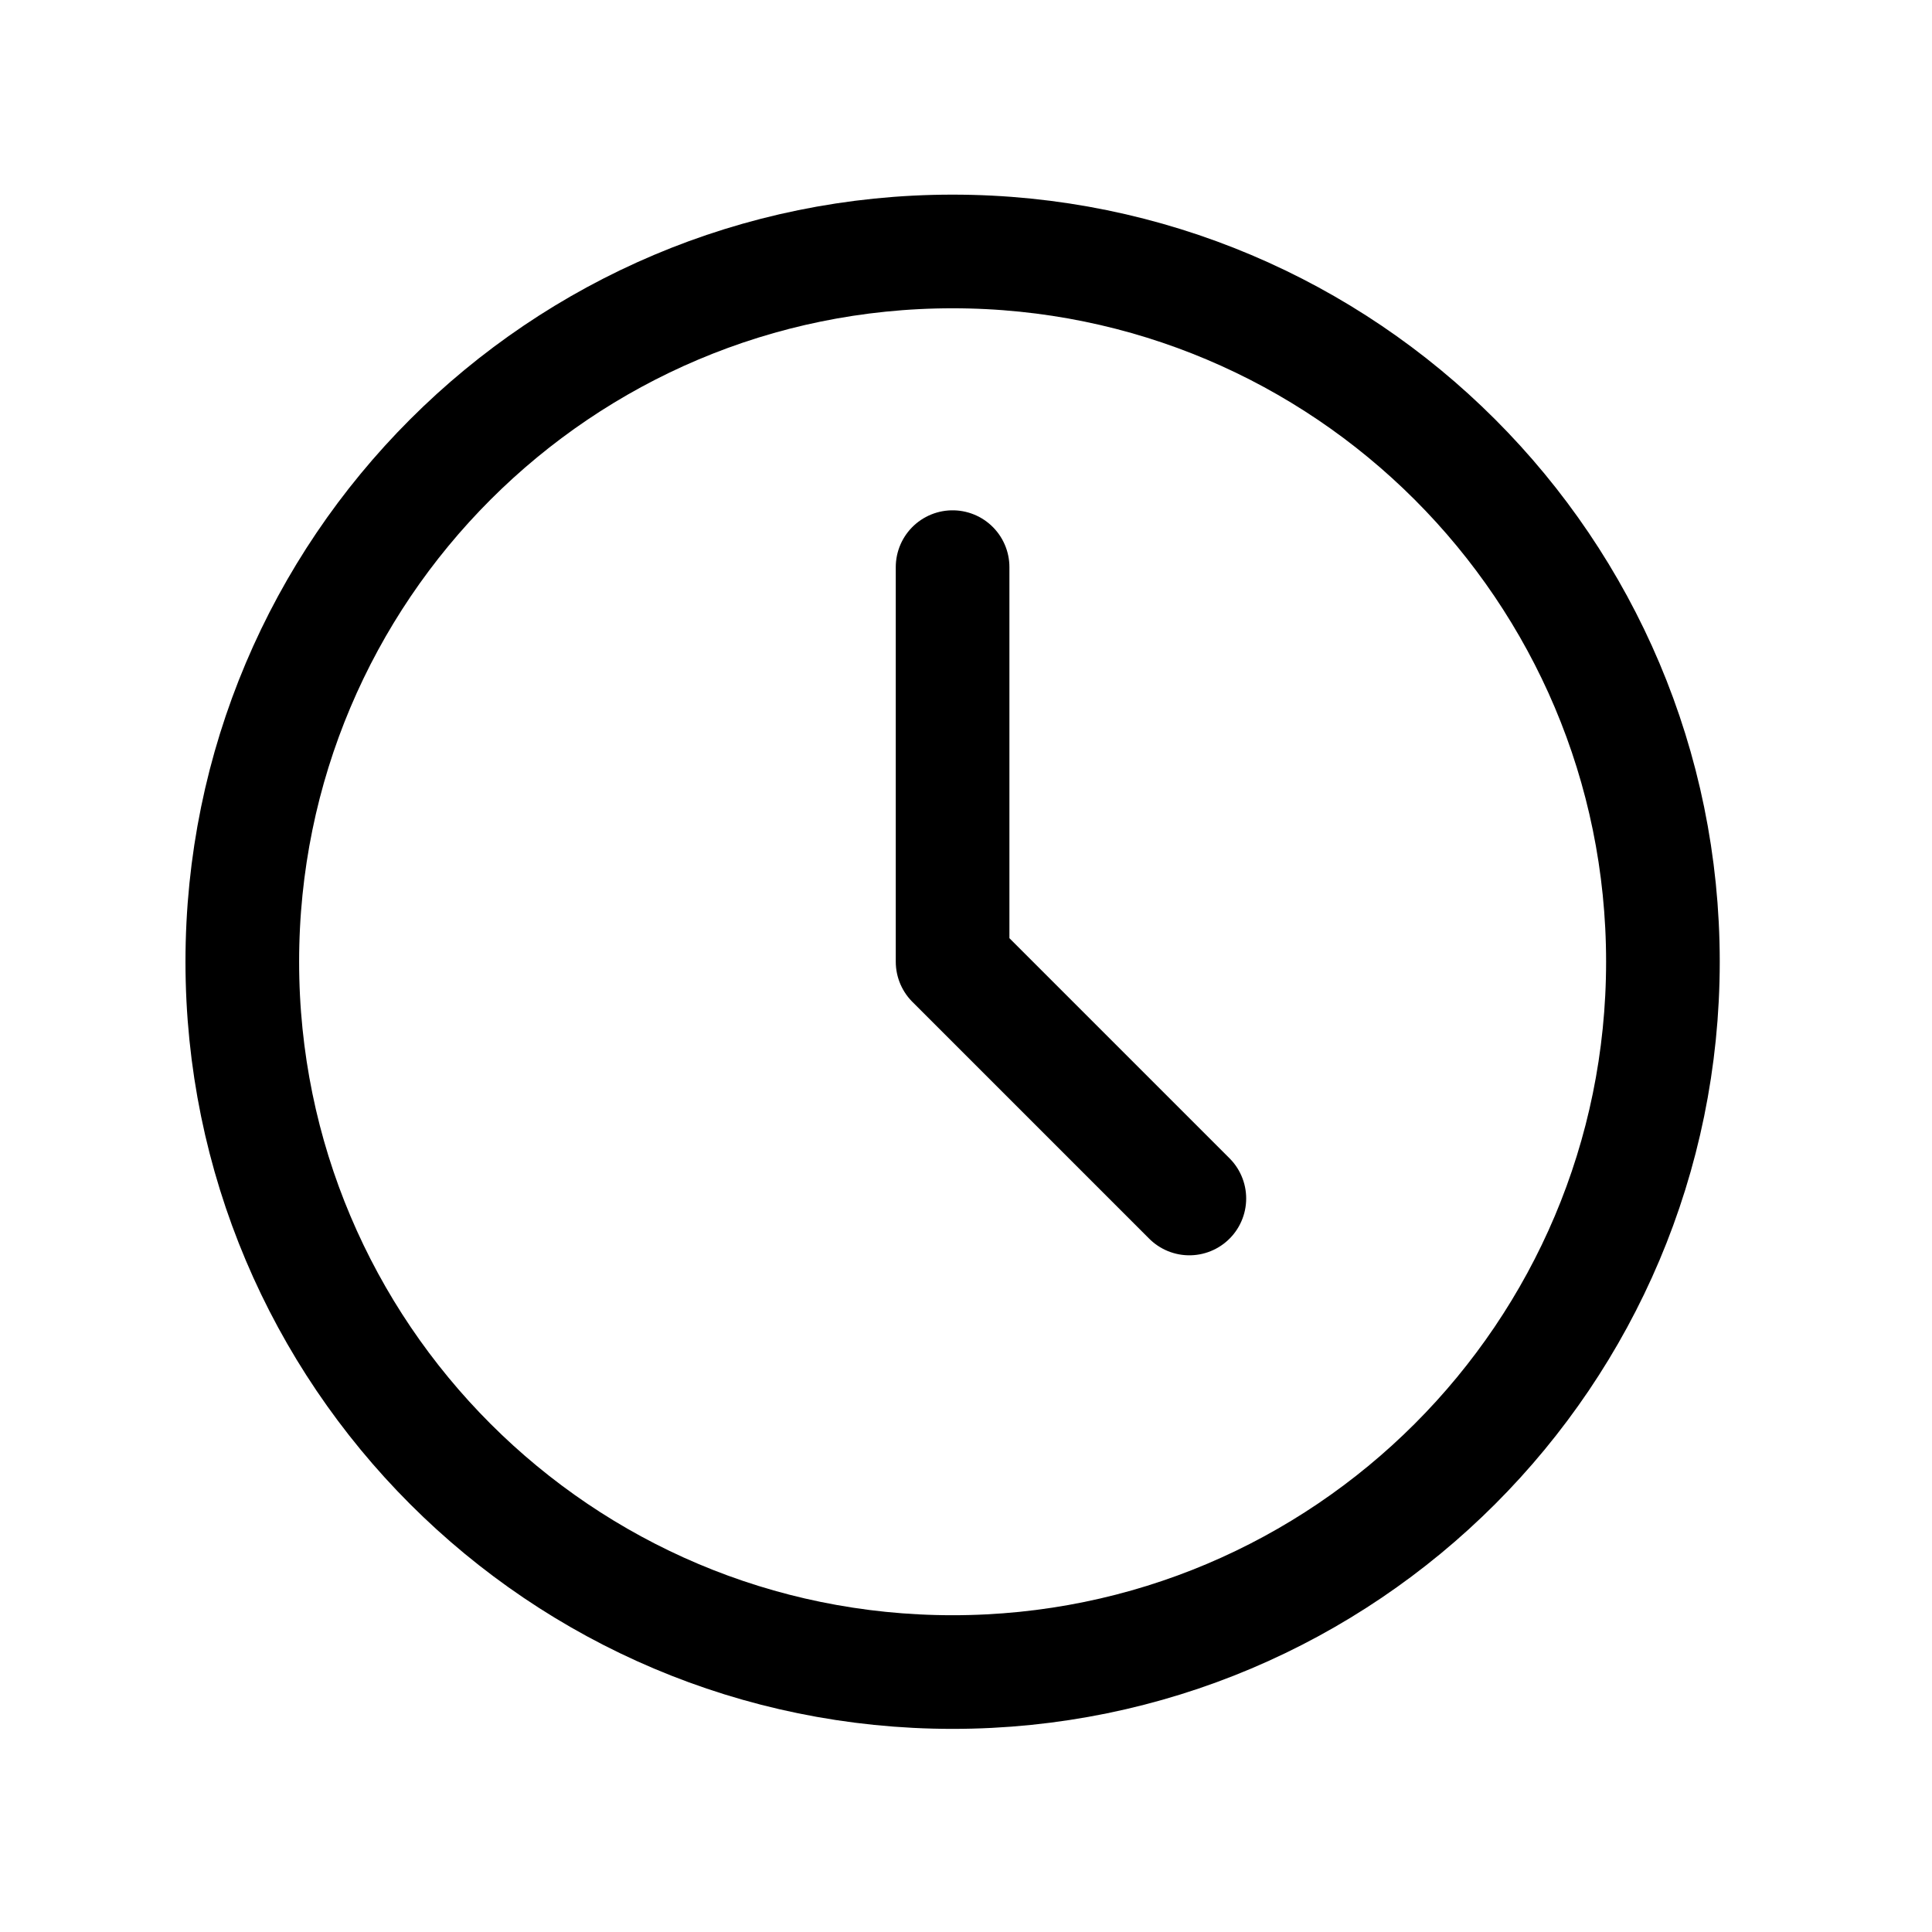
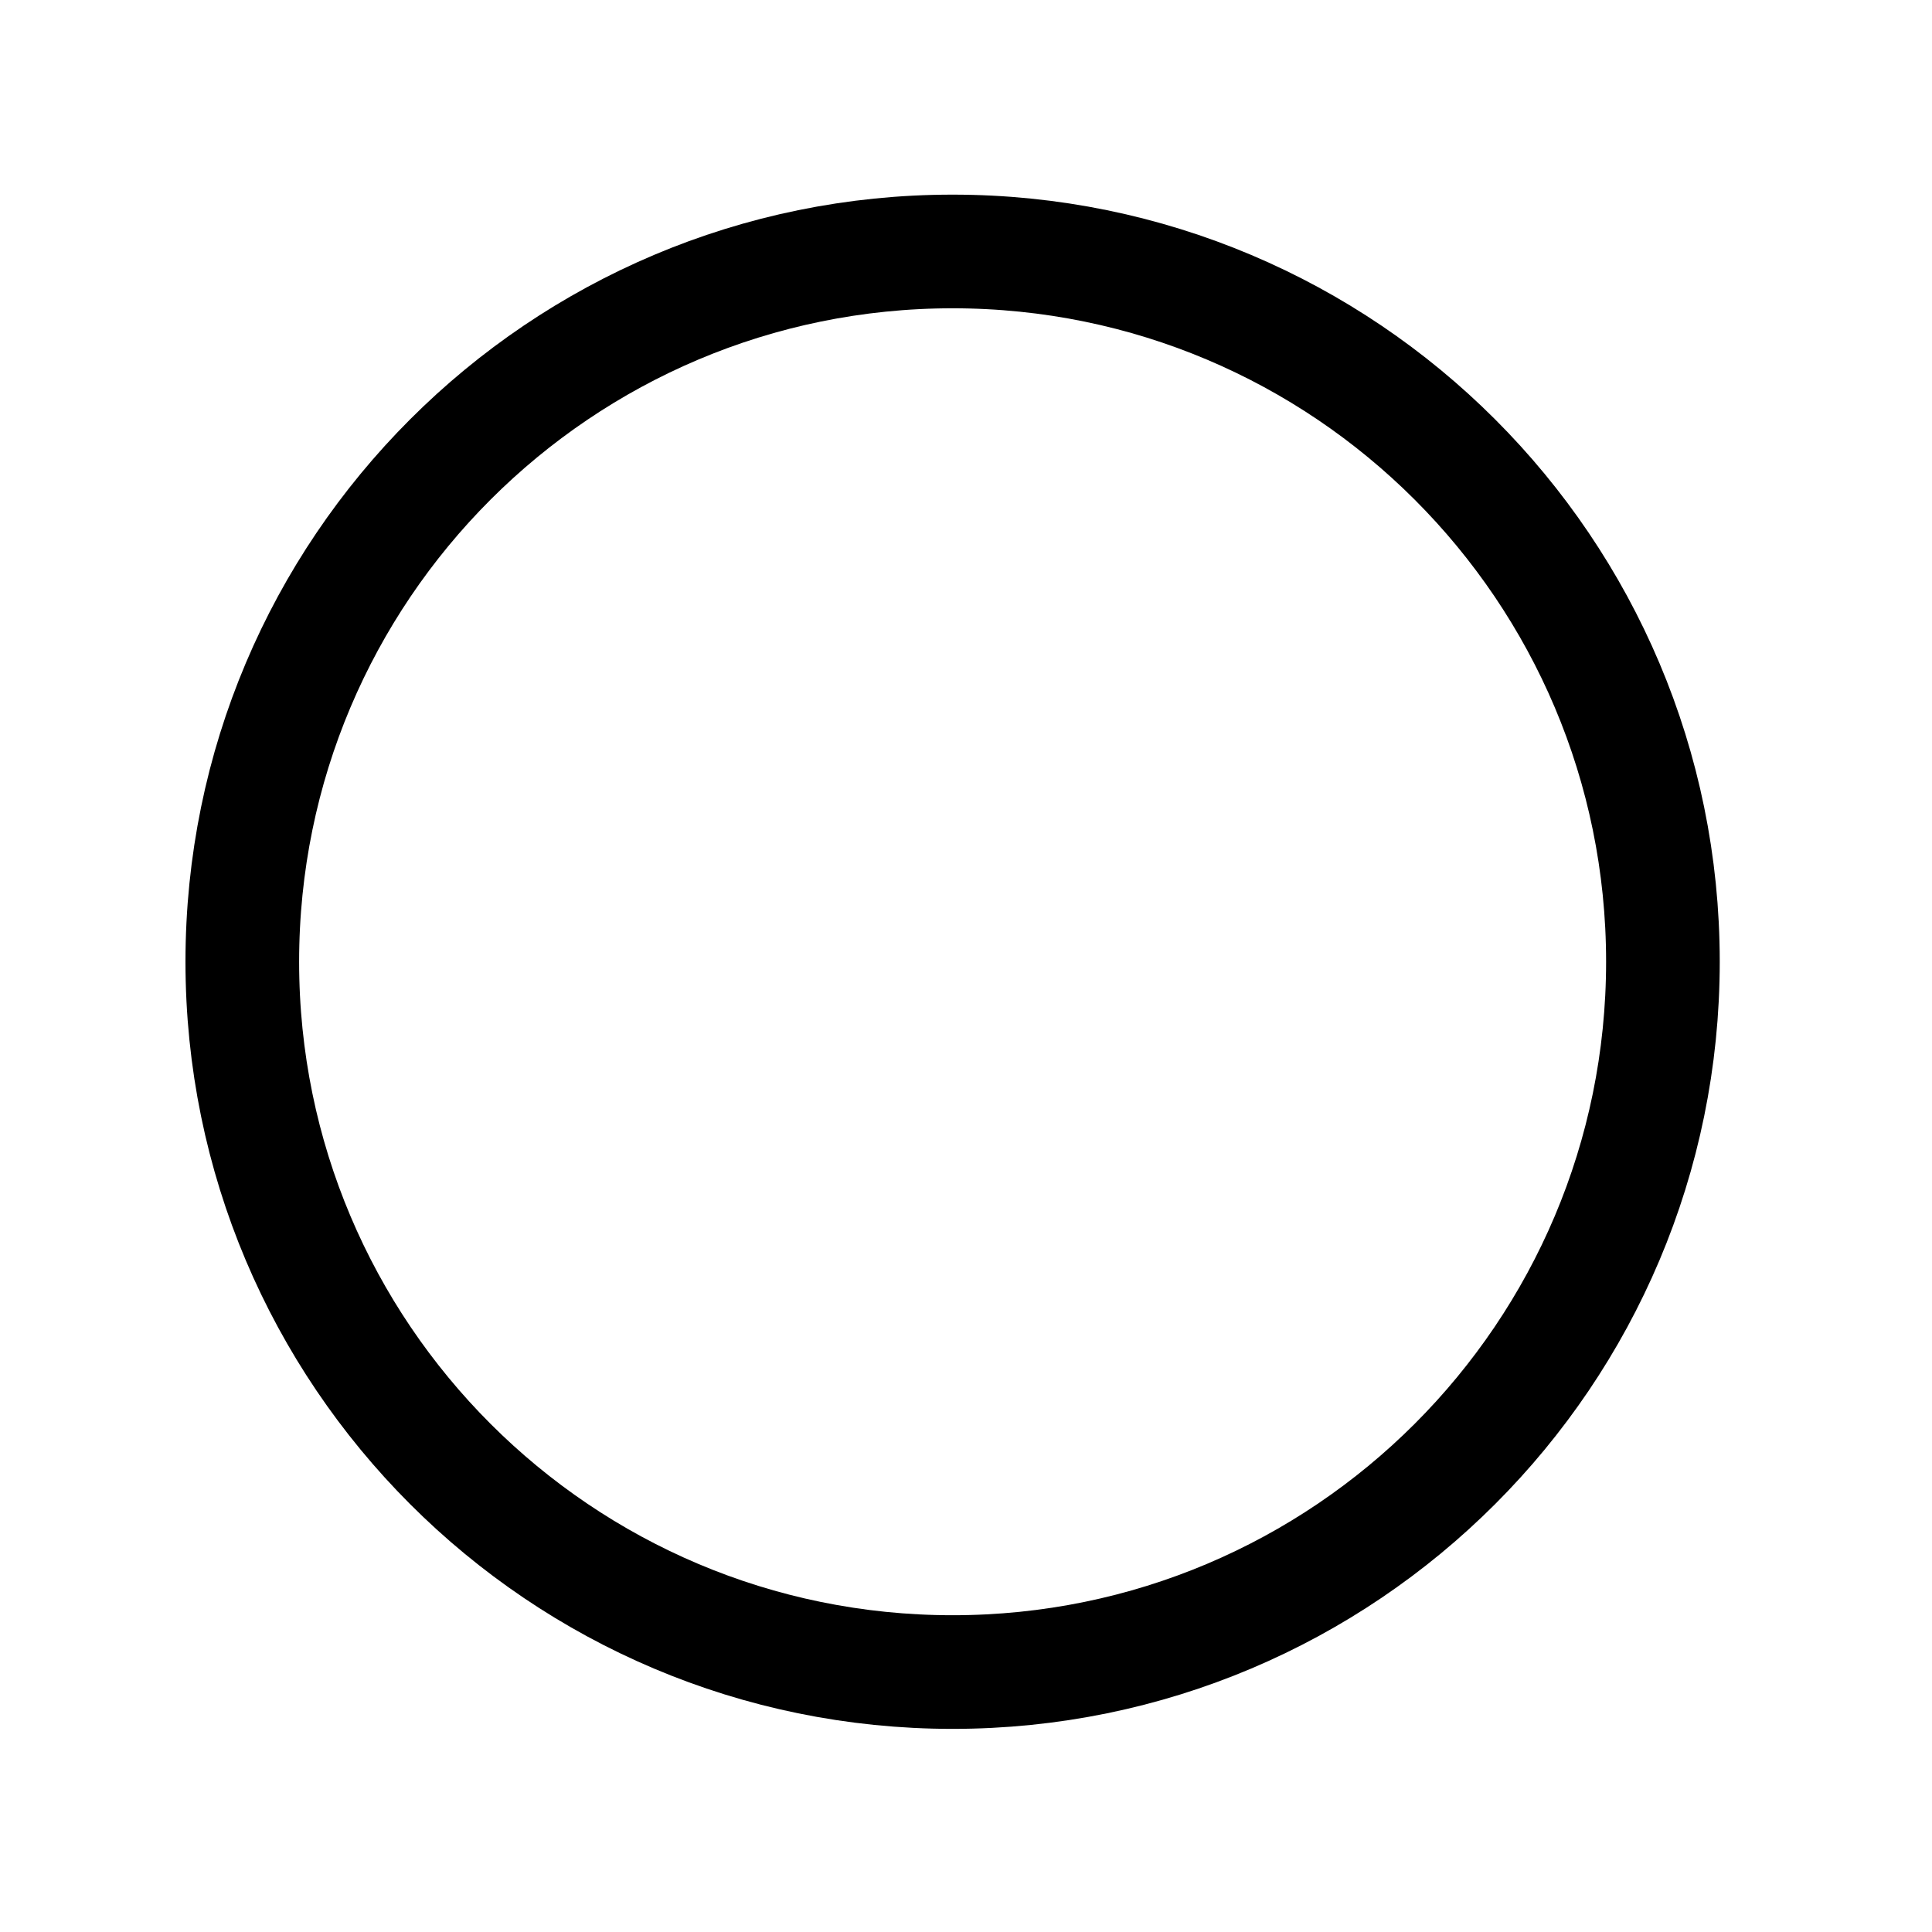
<svg xmlns="http://www.w3.org/2000/svg" width="51" height="51" viewBox="0 0 51 51" fill="none">
  <g clip-path="url(#clip0_2043_2209)">
    <path d="M25.146 44.138C35.502 44.138 43.897 35.743 43.897 25.387C43.897 15.032 35.502 6.638 25.146 6.638C14.791 6.638 6.396 15.032 6.396 25.387C6.396 35.743 14.791 44.138 25.146 44.138Z" stroke="black" stroke-width="3" stroke-linecap="round" stroke-linejoin="round" />
-     <path d="M25.146 14.971V25.387L31.396 31.637" stroke="black" stroke-width="3" stroke-linecap="round" stroke-linejoin="round" />
  </g>
  <defs>
    <clipPath id="clip0_2043_2209">
      <rect width="50" height="50" fill="white" transform="translate(0.146 0.388)" />
    </clipPath>
  </defs>
</svg>